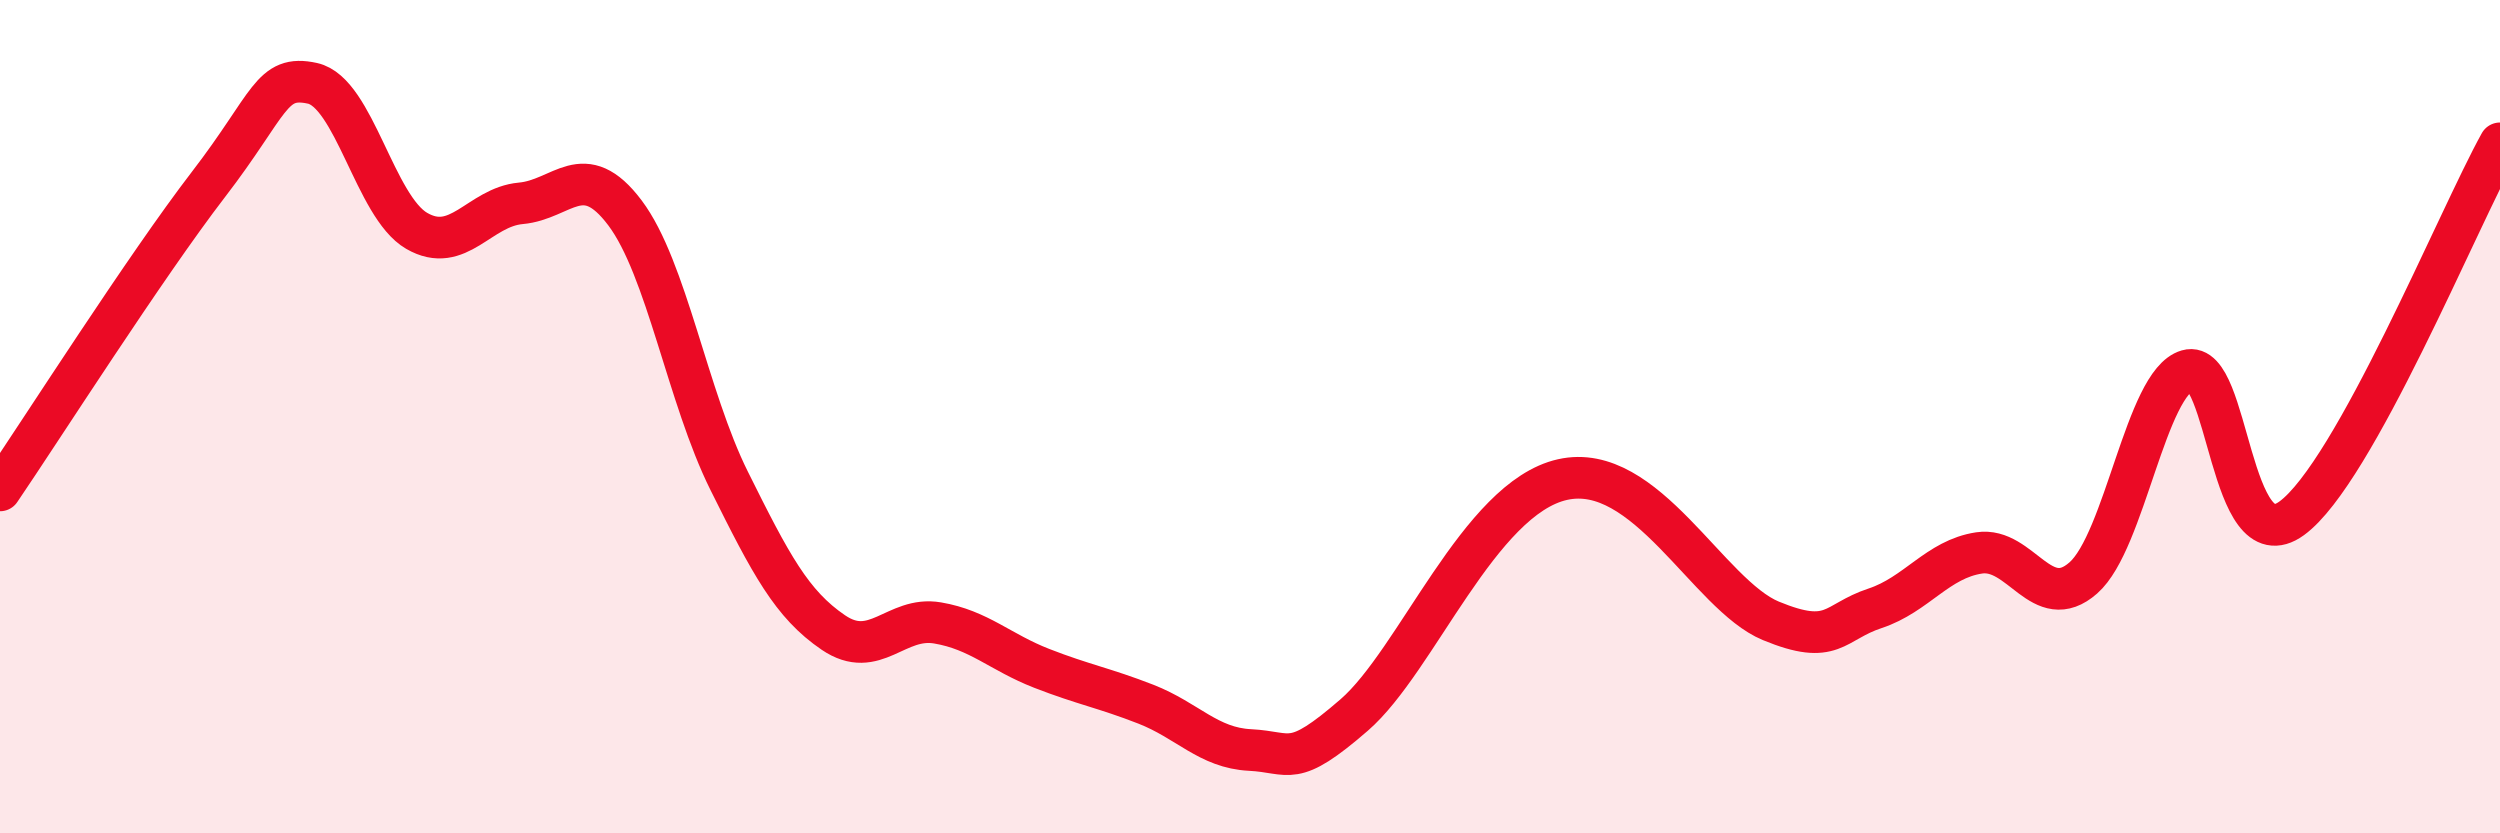
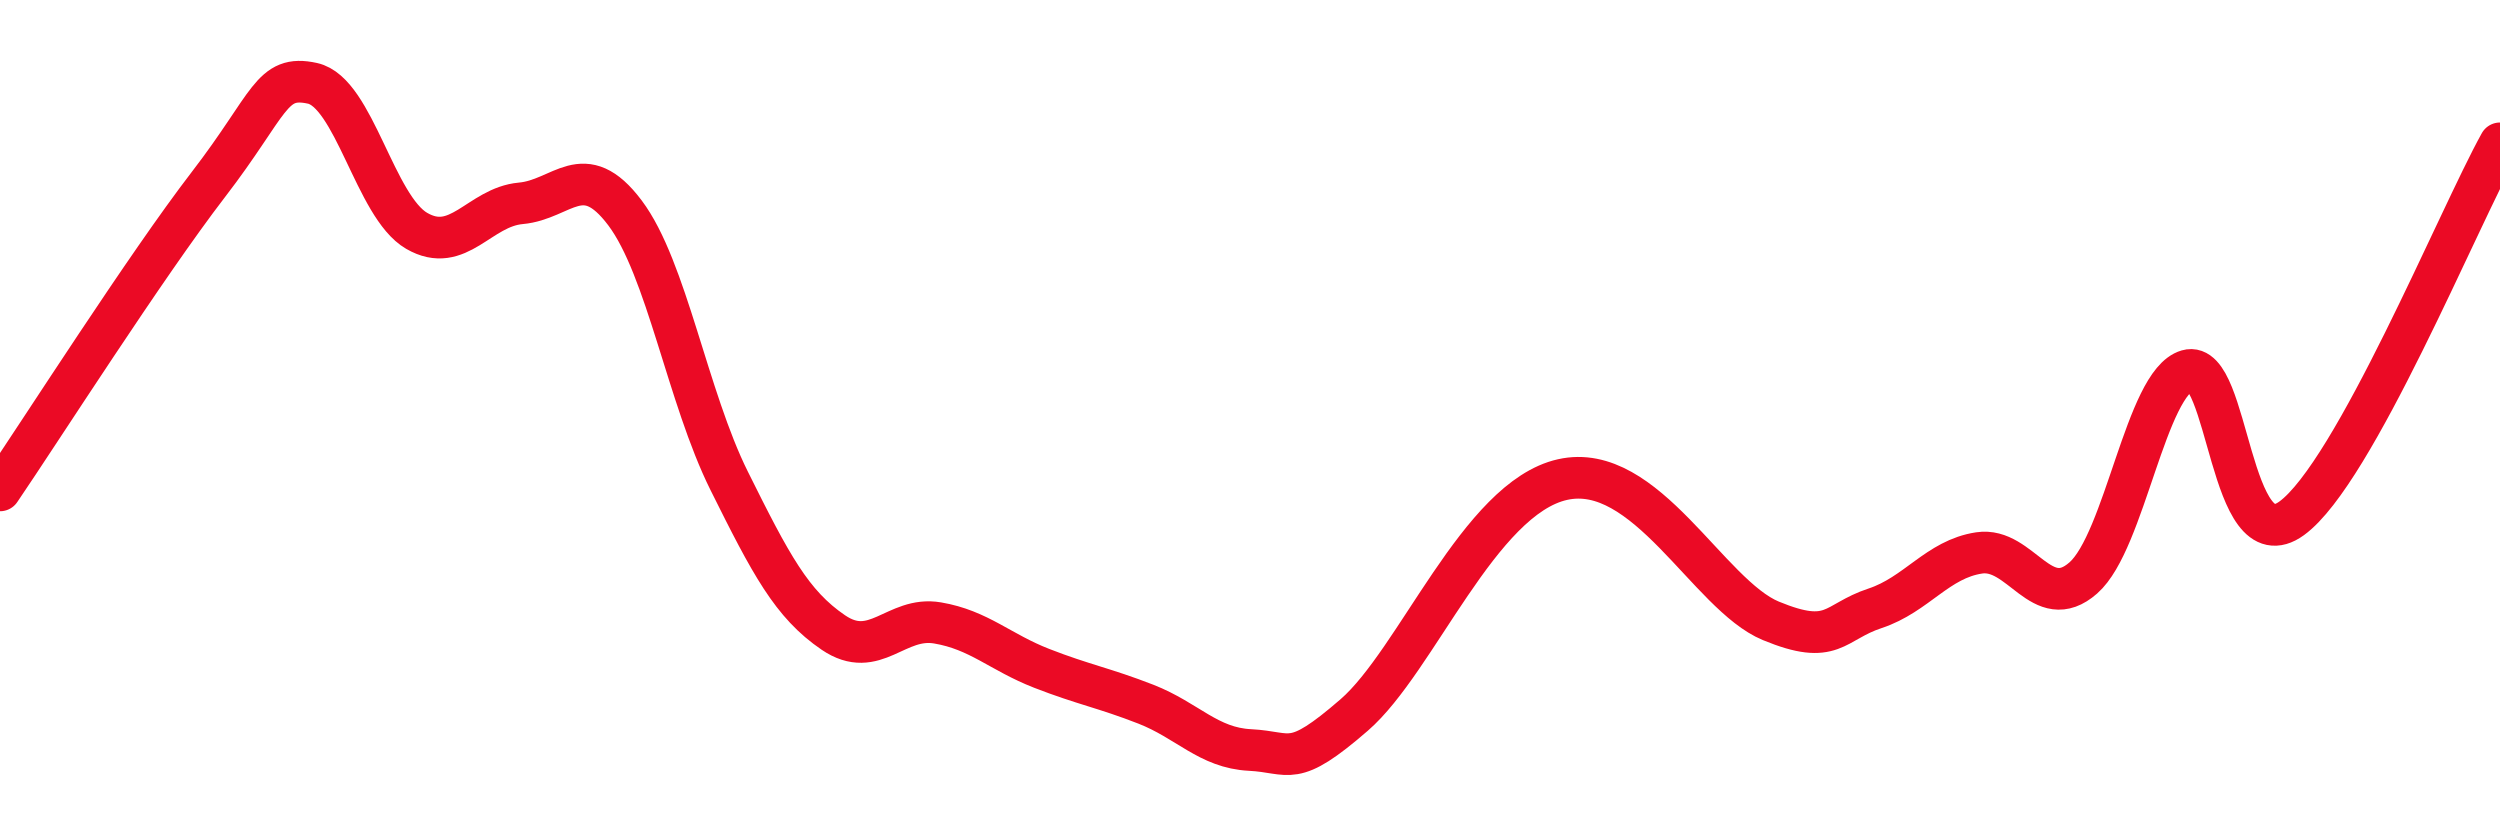
<svg xmlns="http://www.w3.org/2000/svg" width="60" height="20" viewBox="0 0 60 20">
-   <path d="M 0,11.77 C 1,10.3 3.5,6.38 5,4.43 C 6.5,2.48 6.5,1.78 7.5,2 C 8.5,2.22 9,4.96 10,5.54 C 11,6.12 11.5,4.97 12.5,4.88 C 13.5,4.79 14,3.78 15,5.11 C 16,6.44 16.5,9.53 17.5,11.54 C 18.5,13.55 19,14.5 20,15.18 C 21,15.86 21.5,14.78 22.5,14.95 C 23.5,15.12 24,15.65 25,16.04 C 26,16.43 26.5,16.51 27.5,16.9 C 28.5,17.29 29,17.95 30,18 C 31,18.05 31,18.46 32.5,17.16 C 34,15.86 35.5,11.96 37.5,11.51 C 39.5,11.06 41,14.28 42.5,14.9 C 44,15.52 44,14.93 45,14.6 C 46,14.27 46.5,13.42 47.5,13.27 C 48.5,13.12 49,14.75 50,13.87 C 51,12.99 51.5,9.18 52.5,8.89 C 53.5,8.6 53.5,13.53 55,12.44 C 56.5,11.35 59,5.24 60,3.44L60 20L0 20Z" fill="#EB0A25" opacity="0.1" stroke-linecap="round" stroke-linejoin="round" />
  <path d="M 0,11.77 C 1,10.3 3.5,6.38 5,4.43 C 6.5,2.48 6.5,1.78 7.5,2 C 8.5,2.22 9,4.96 10,5.54 C 11,6.12 11.5,4.97 12.5,4.88 C 13.5,4.79 14,3.78 15,5.11 C 16,6.44 16.5,9.53 17.5,11.54 C 18.5,13.55 19,14.5 20,15.18 C 21,15.86 21.5,14.78 22.5,14.95 C 23.5,15.12 24,15.65 25,16.04 C 26,16.43 26.5,16.51 27.5,16.9 C 28.5,17.29 29,17.95 30,18 C 31,18.05 31,18.46 32.5,17.16 C 34,15.86 35.5,11.96 37.5,11.51 C 39.5,11.06 41,14.28 42.5,14.9 C 44,15.52 44,14.93 45,14.6 C 46,14.27 46.5,13.42 47.5,13.27 C 48.5,13.12 49,14.75 50,13.87 C 51,12.99 51.5,9.18 52.5,8.89 C 53.5,8.6 53.5,13.53 55,12.44 C 56.5,11.35 59,5.24 60,3.44" stroke="#EB0A25" stroke-width="1" fill="none" stroke-linecap="round" stroke-linejoin="round" />
</svg>